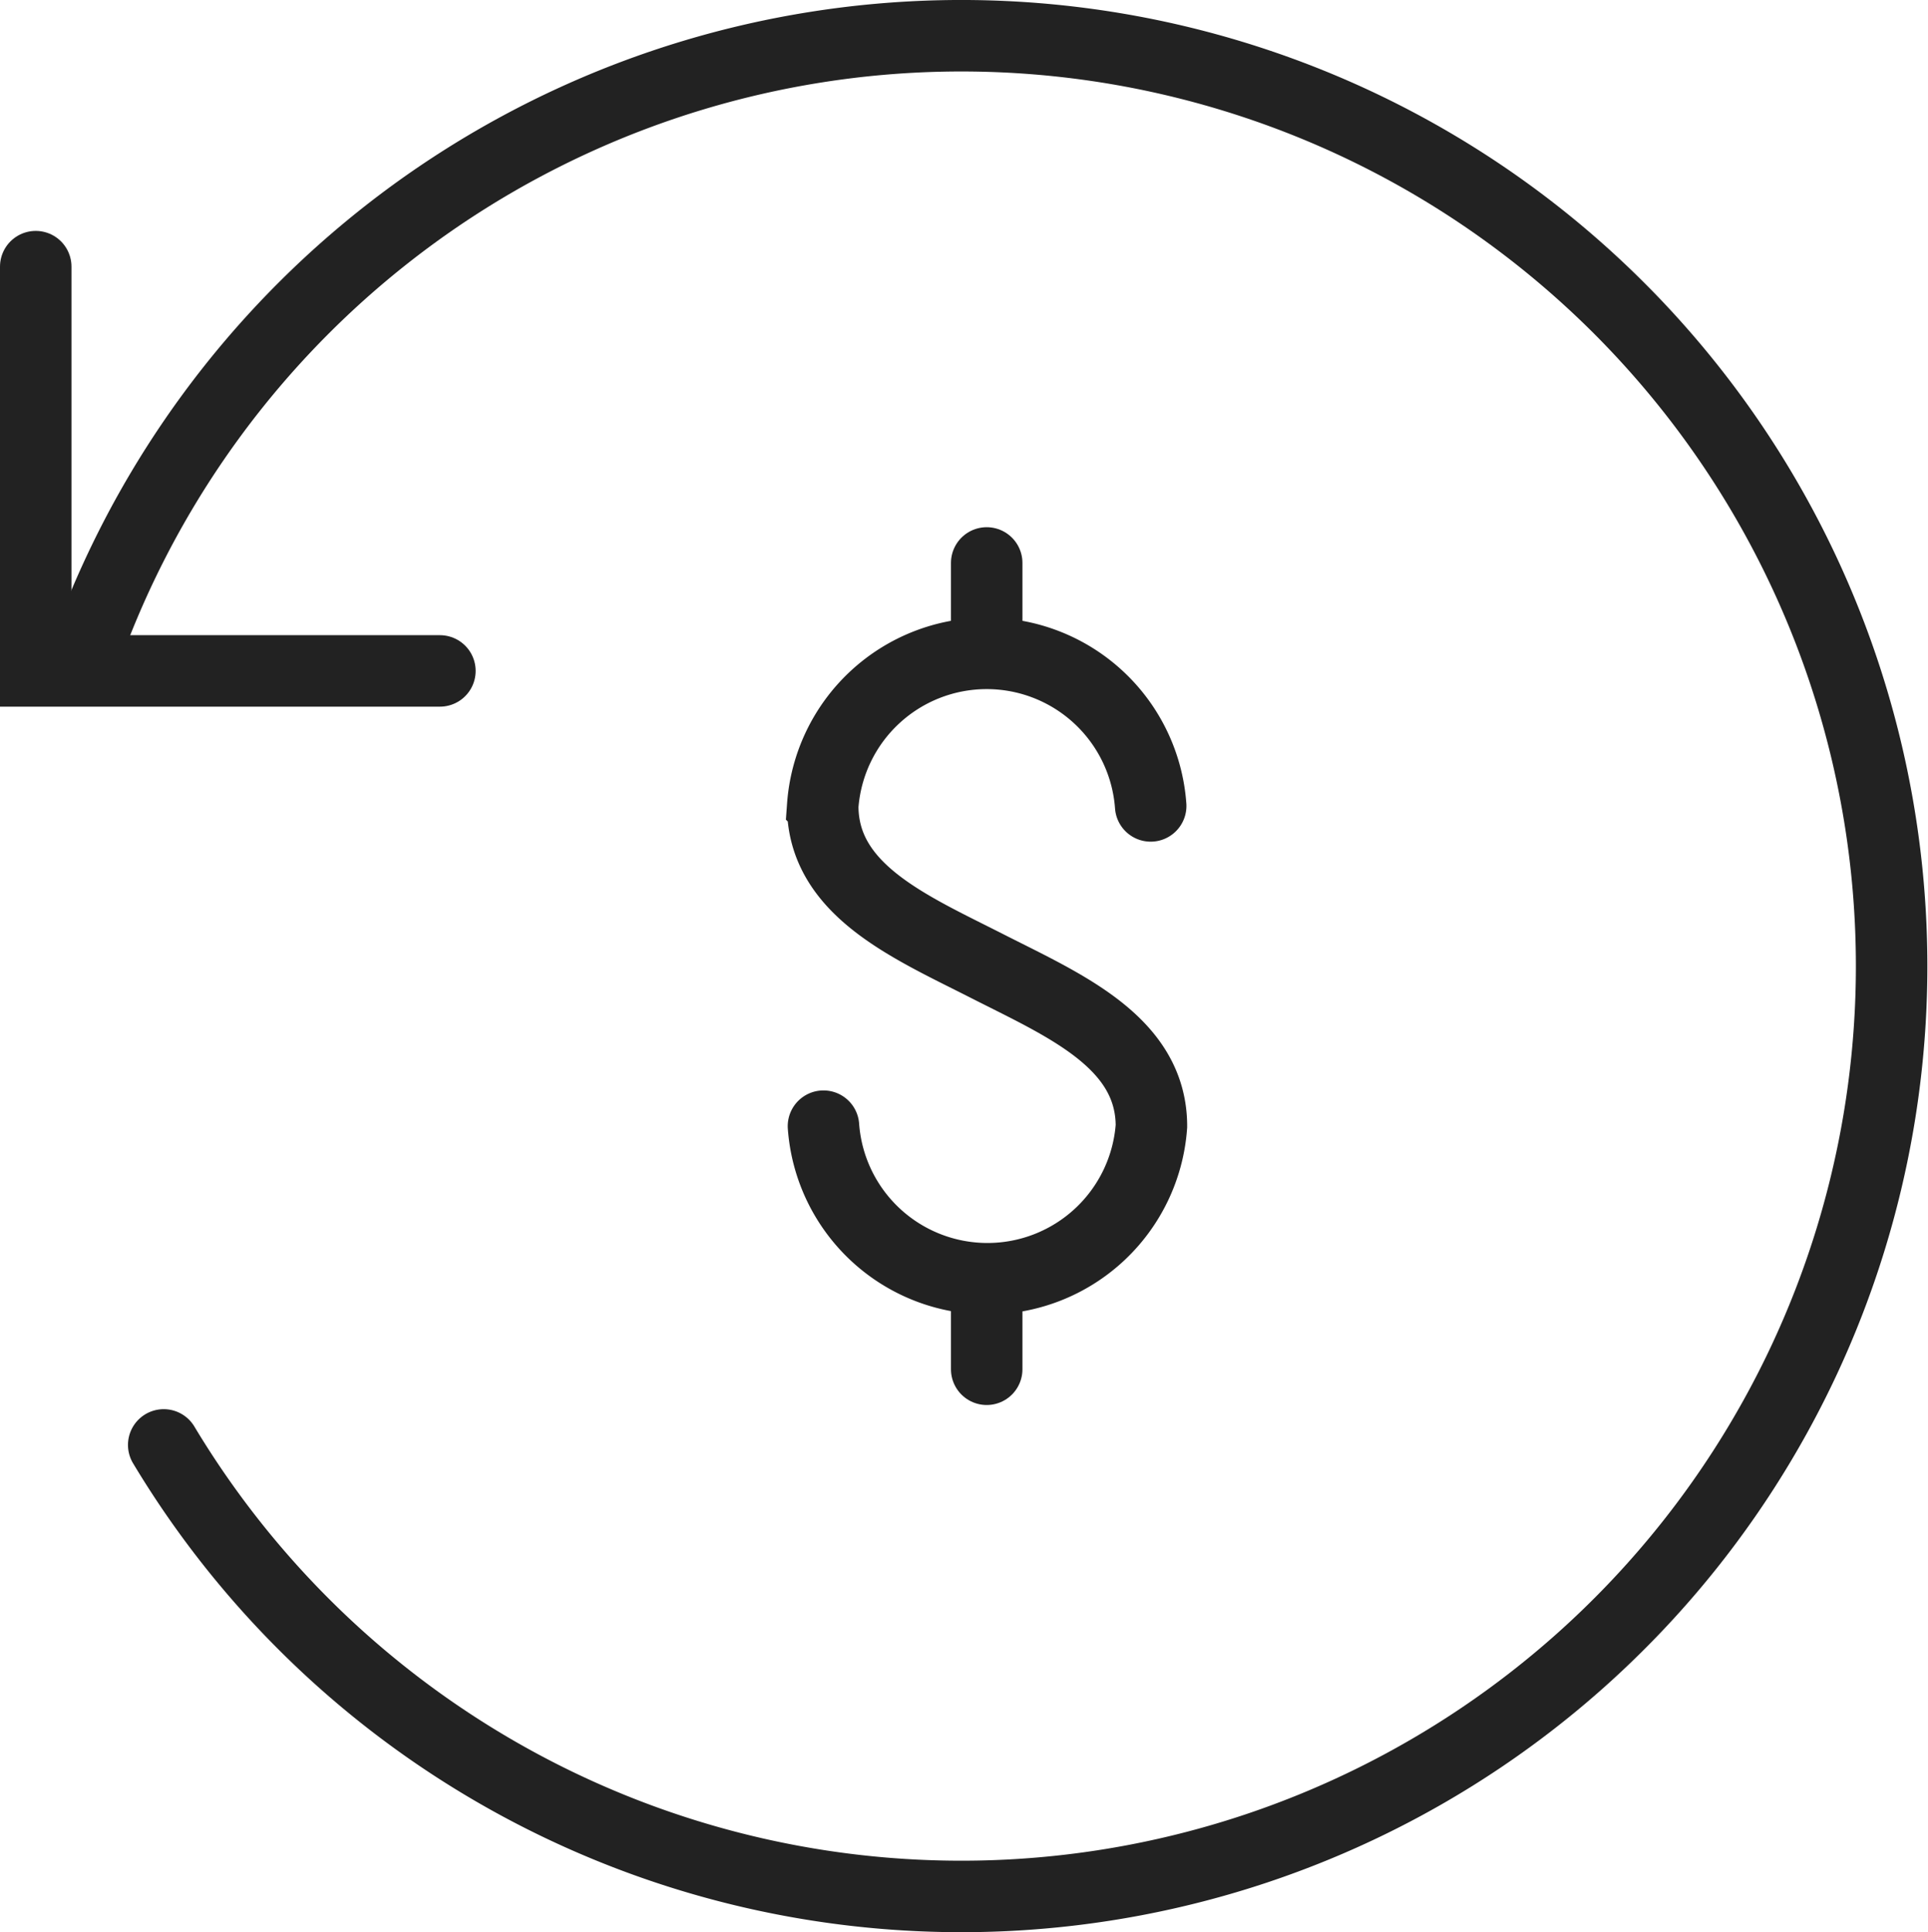
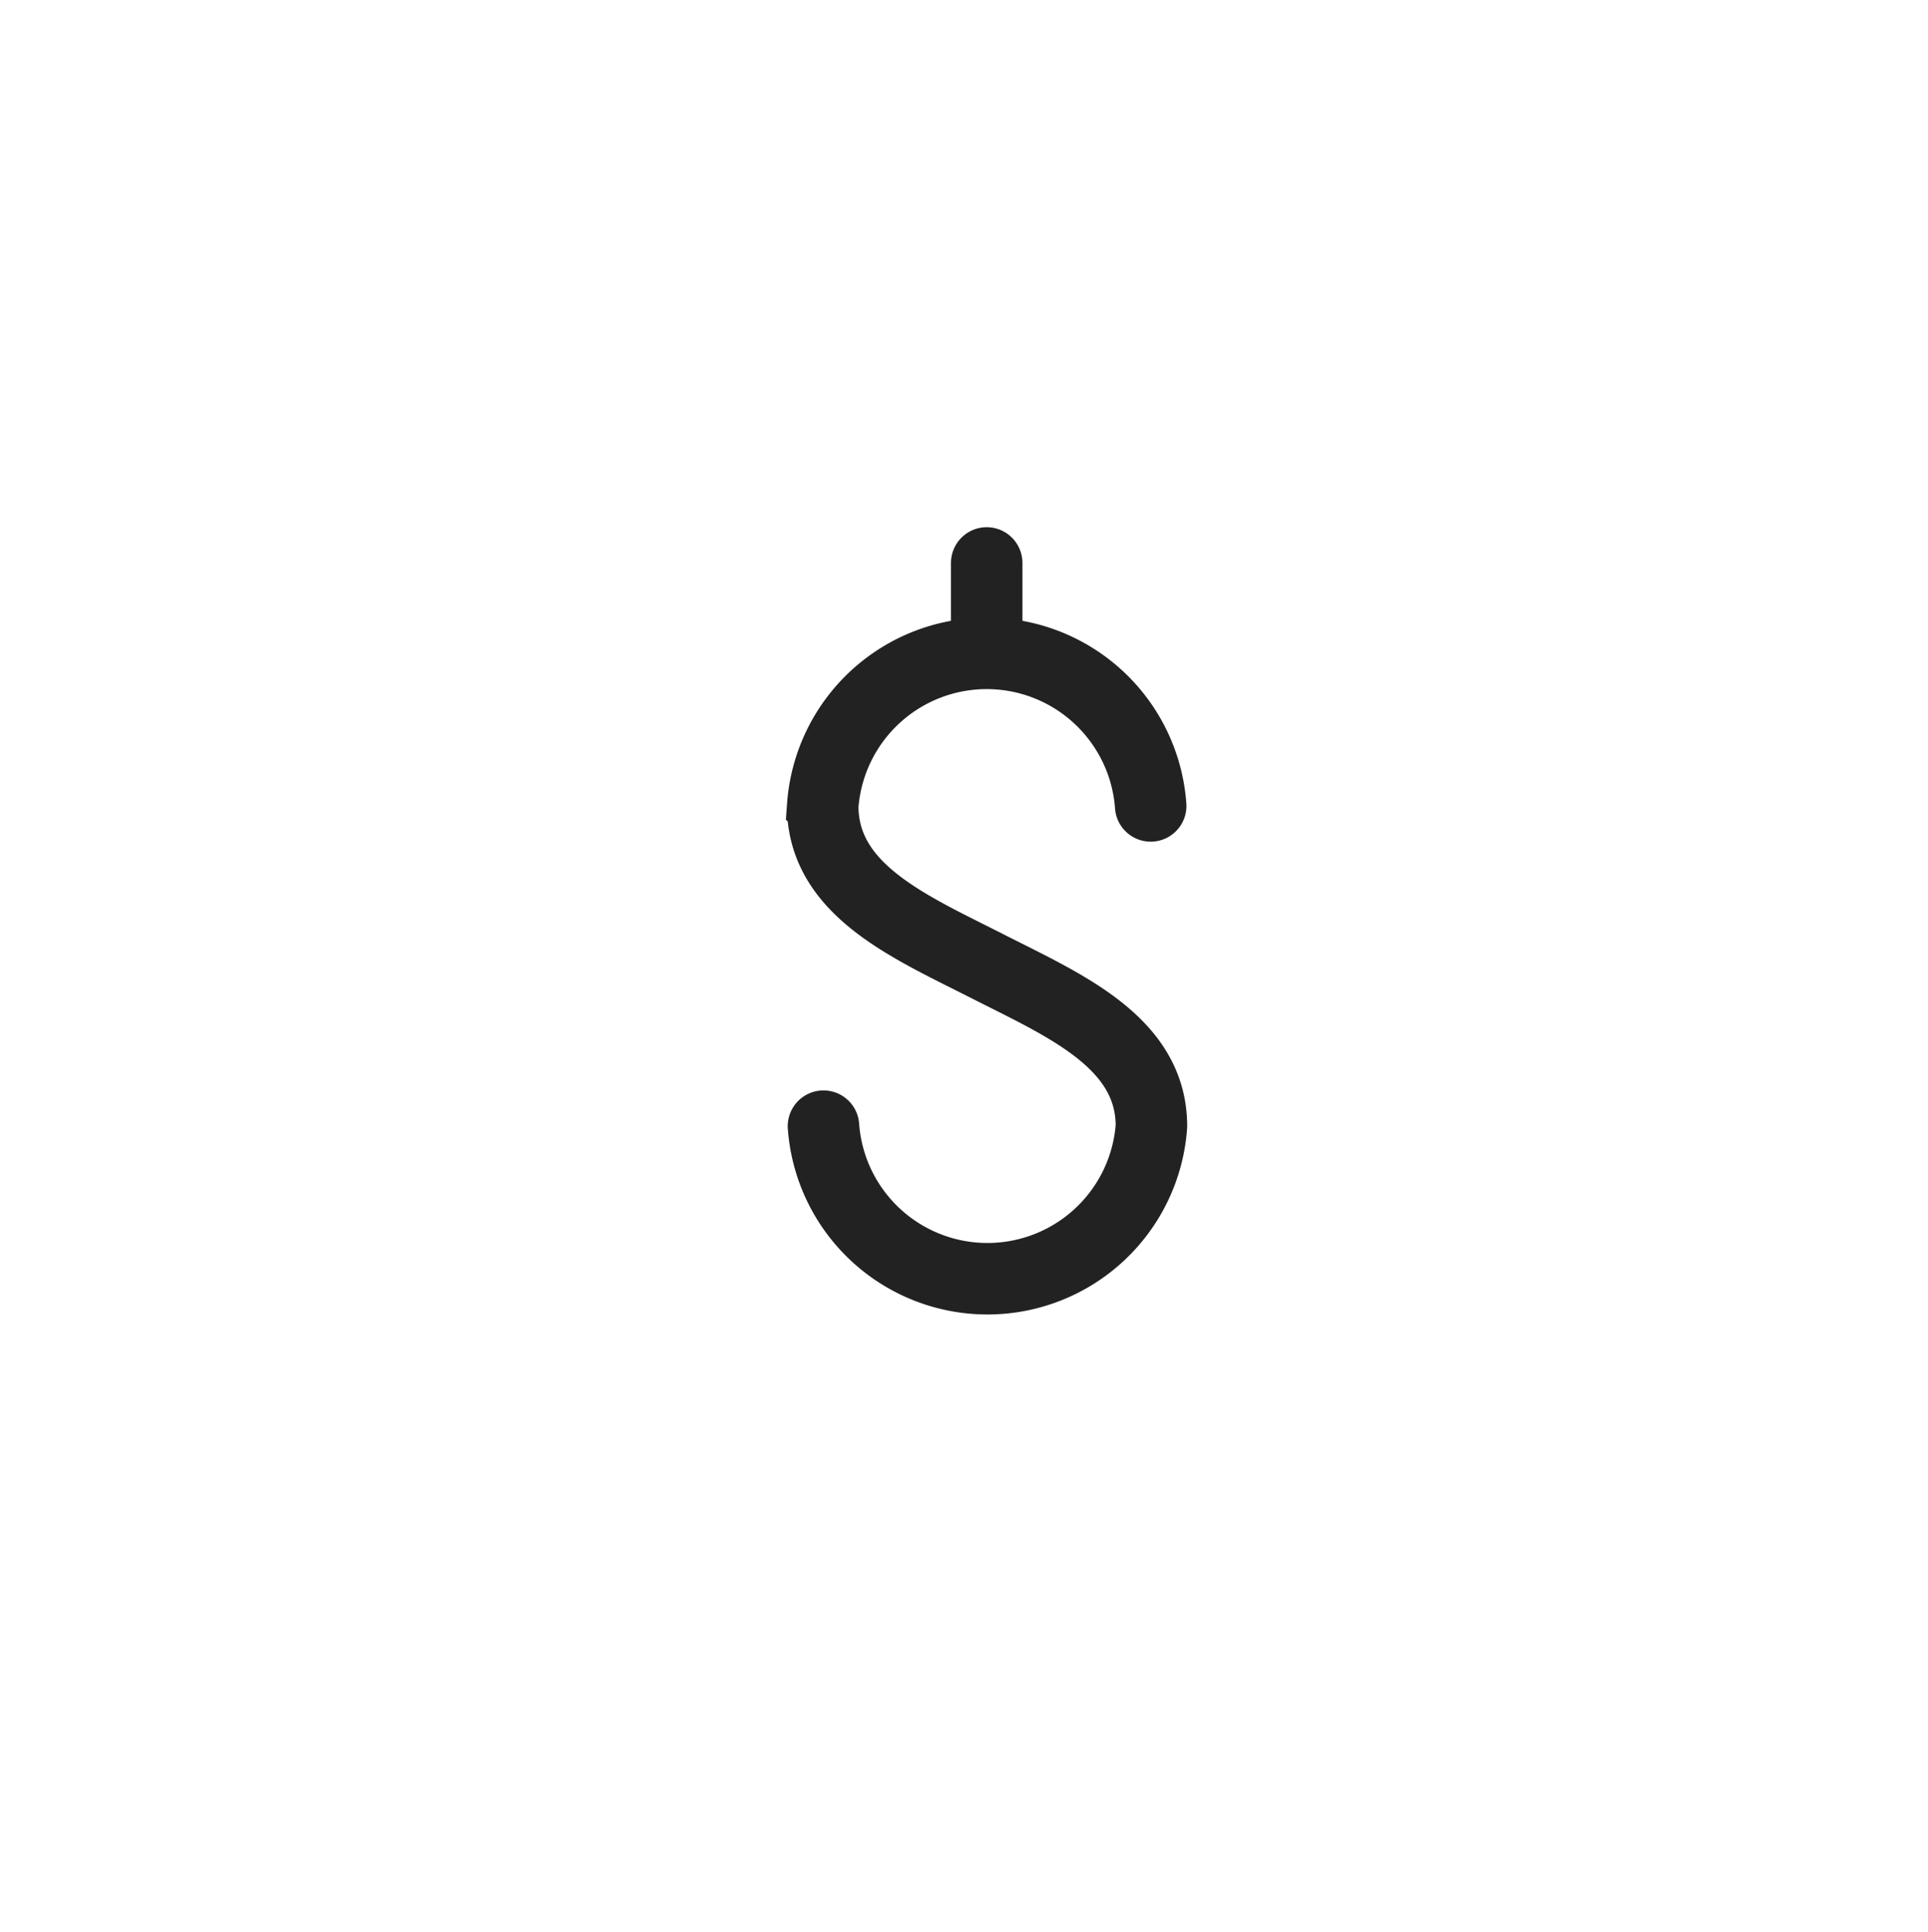
<svg xmlns="http://www.w3.org/2000/svg" width="67.43" height="67.572" viewBox="0 0 67.43 67.572">
  <defs>
    <style>
      .cls-1 {
        fill: rgba(0,0,0,0);
      }

      .cls-1, .cls-2 {
        stroke: #222;
        stroke-linecap: round;
        stroke-width: 2.5px;
      }

      .cls-2 {
        fill: none;
      }
    </style>
  </defs>
  <g id="refun" transform="translate(1.25 1.25)">
-     <path id="Path_70836" data-name="Path 70836" class="cls-1" d="M1445.485,273.462V287.6h14.135" transform="translate(-1445.485 -265.387)" />
-     <path id="Path_70837" data-name="Path 70837" class="cls-1" d="M1449.612,316.411a32.536,32.536,0,1,0-2.862-27.354" transform="translate(-1445.136 -267.13)" />
    <g id="Group_2925" data-name="Group 2925" transform="translate(27.524 18.437)">
      <path id="Path_70838" data-name="Path 70838" class="cls-1" d="M1467.093,300.6a5.75,5.75,0,0,0,11.47,0c0-2.946-3.062-4.234-5.748-5.6s-5.748-2.651-5.748-5.6a5.75,5.75,0,0,1,11.47,0" transform="translate(-1467.067 -280.903)" />
      <line id="Line_516" data-name="Line 516" class="cls-2" y1="3.142" transform="translate(5.735)" />
-       <line id="Line_517" data-name="Line 517" class="cls-2" y1="3.142" transform="translate(5.735 25.056)" />
    </g>
  </g>
</svg>